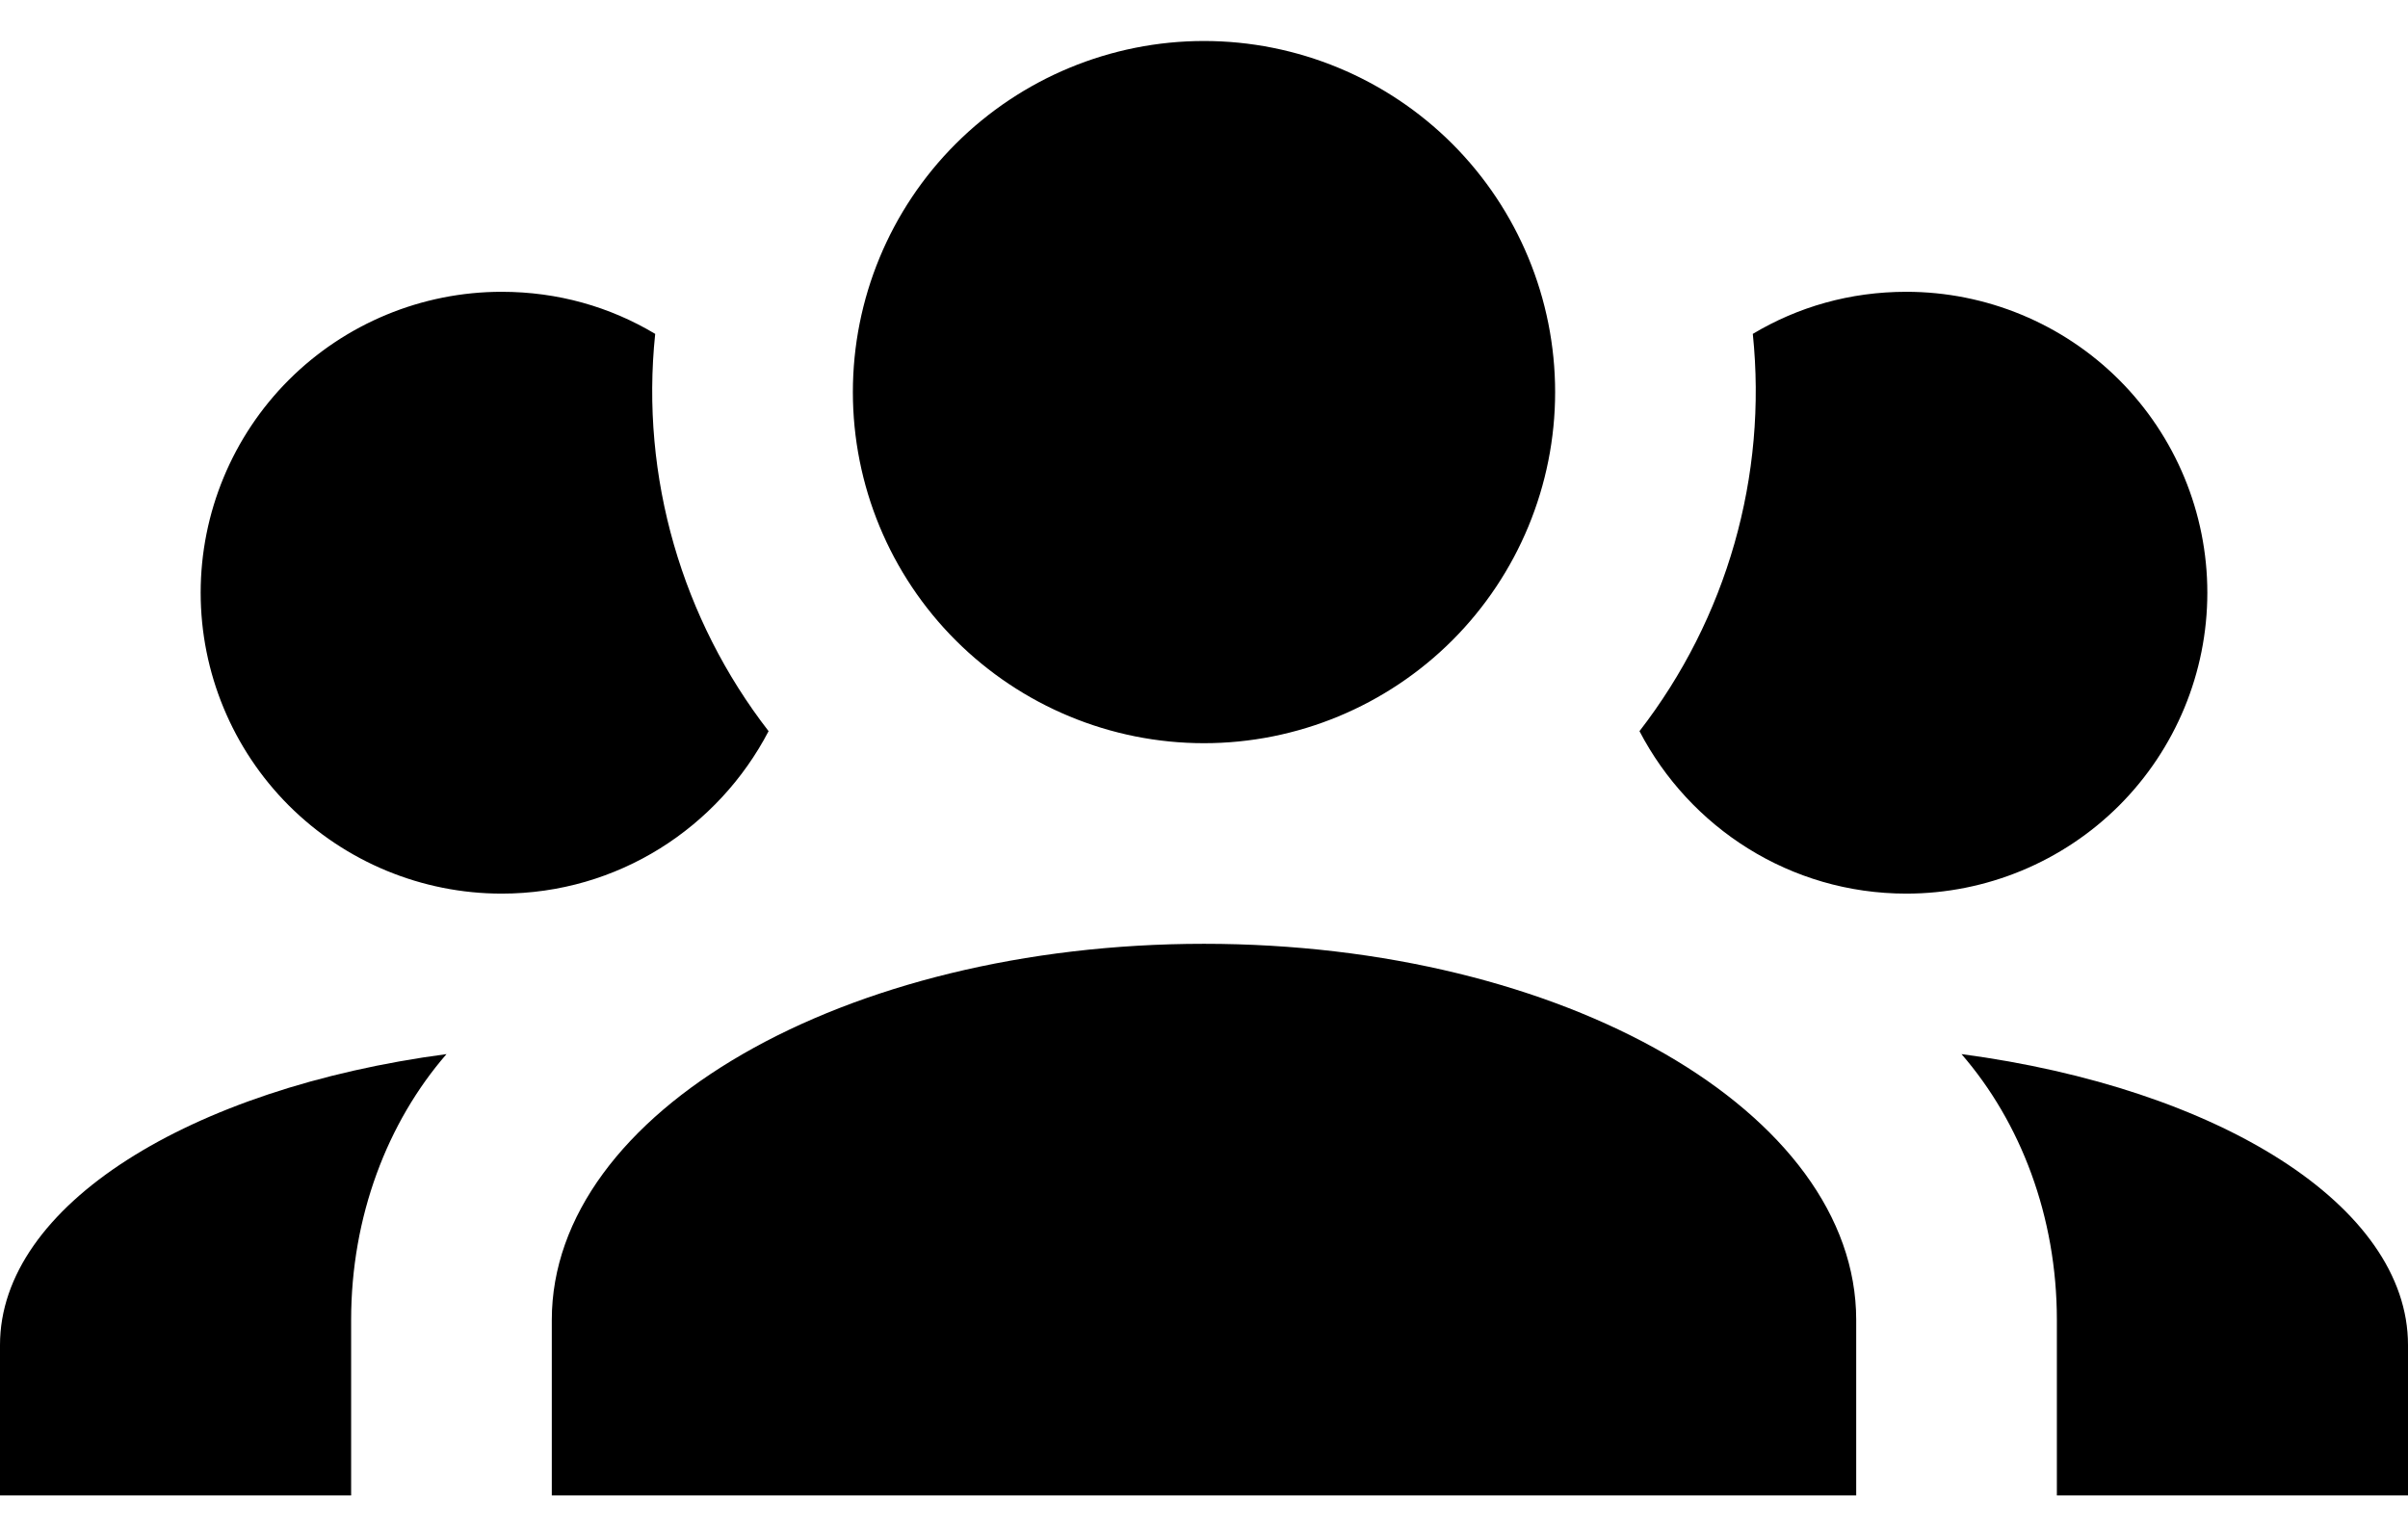
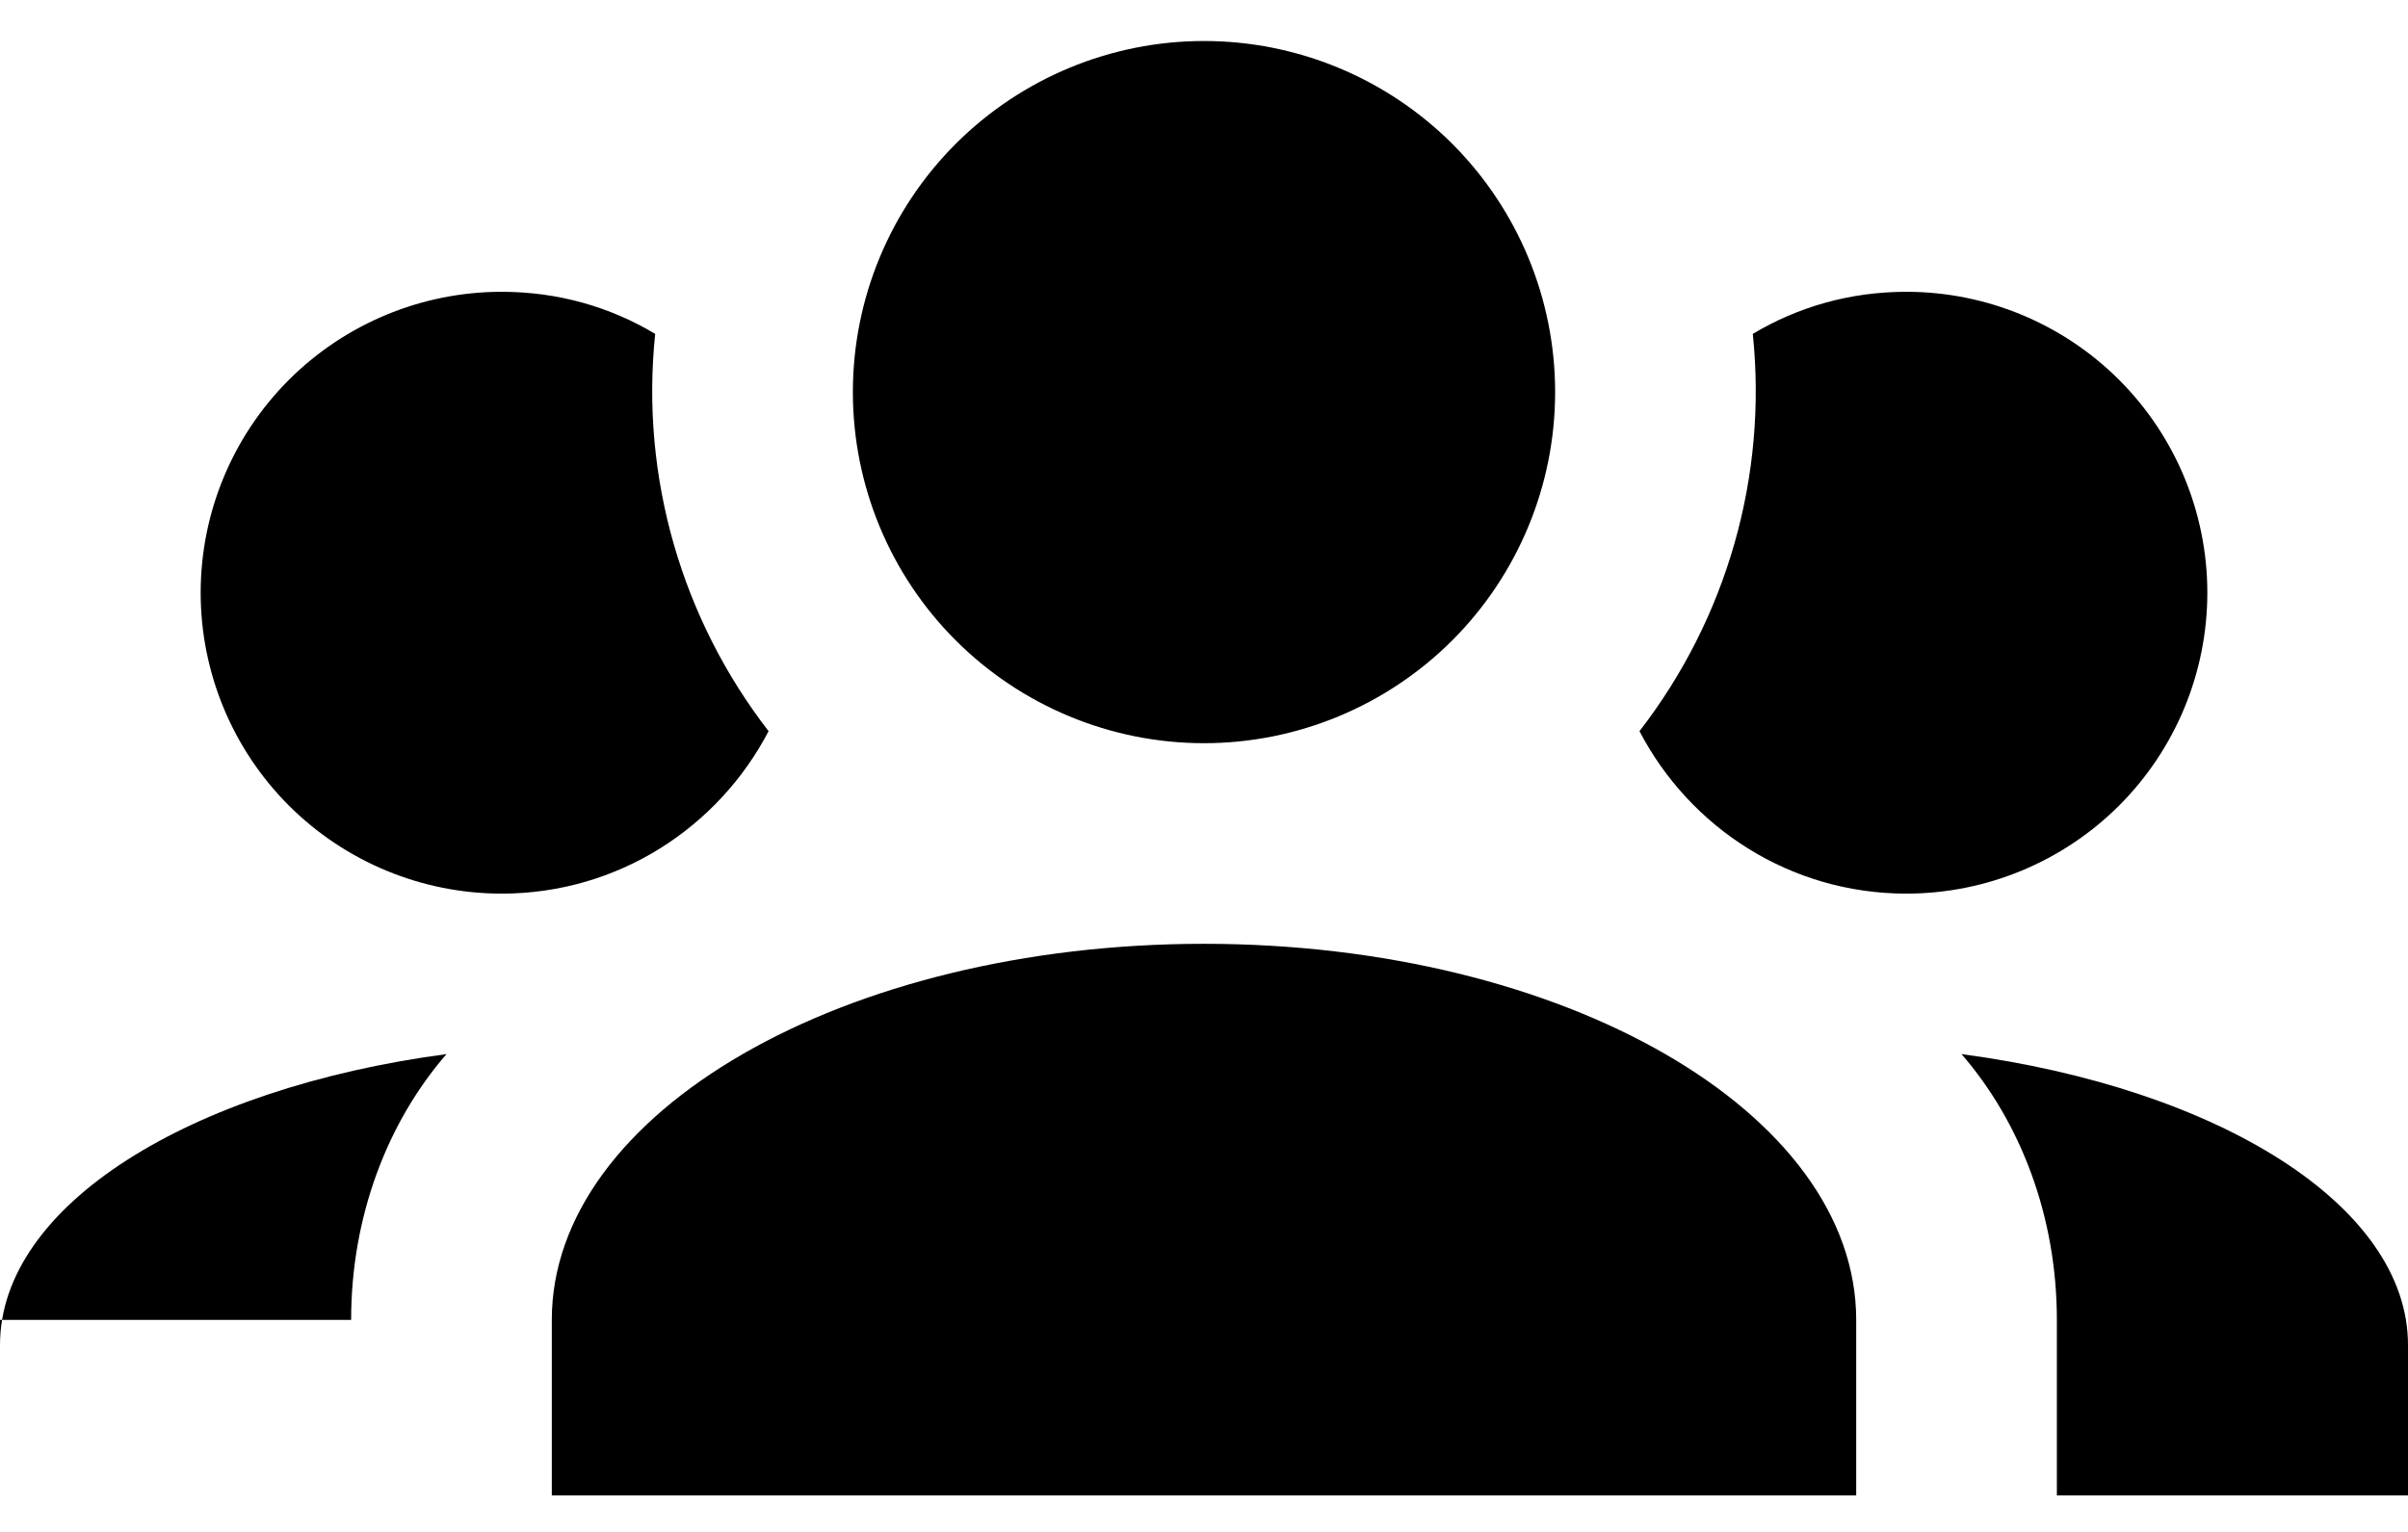
<svg xmlns="http://www.w3.org/2000/svg" width="33" height="21" viewBox="0 0 33 21" fill="none">
-   <path d="M16.5 0.562C17.776 0.562 19 1.07 19.903 1.972C20.805 2.875 21.312 4.099 21.312 5.375C21.312 6.651 20.805 7.875 19.903 8.778C19 9.68 17.776 10.188 16.5 10.188C15.224 10.188 14 9.68 13.097 8.778C12.194 7.875 11.688 6.651 11.688 5.375C11.688 4.099 12.194 2.875 13.097 1.972C14 1.07 15.224 0.562 16.5 0.562ZM6.875 4C7.645 4 8.36 4.206 8.979 4.577C8.773 6.544 9.35 8.496 10.533 10.023C9.845 11.342 8.47 12.25 6.875 12.25C5.781 12.25 4.732 11.815 3.958 11.042C3.185 10.268 2.75 9.219 2.75 8.125C2.75 7.031 3.185 5.982 3.958 5.208C4.732 4.435 5.781 4 6.875 4ZM26.125 4C27.219 4 28.268 4.435 29.042 5.208C29.815 5.982 30.25 7.031 30.25 8.125C30.25 9.219 29.815 10.268 29.042 11.042C28.268 11.815 27.219 12.25 26.125 12.25C24.53 12.25 23.155 11.342 22.468 10.023C23.666 8.475 24.223 6.525 24.021 4.577C24.64 4.206 25.355 4 26.125 4ZM7.562 18.094C7.562 15.248 11.564 12.938 16.5 12.938C21.436 12.938 25.438 15.248 25.438 18.094V20.5H7.562V18.094ZM0 20.5V18.438C0 16.526 2.599 14.918 6.119 14.45C5.308 15.385 4.812 16.677 4.812 18.094V20.5H0ZM33 20.5H28.188V18.094C28.188 16.677 27.692 15.385 26.881 14.45C30.401 14.918 33 16.526 33 18.438V20.5Z" fill="black" />
+   <path d="M16.5 0.562C17.776 0.562 19 1.07 19.903 1.972C20.805 2.875 21.312 4.099 21.312 5.375C21.312 6.651 20.805 7.875 19.903 8.778C19 9.68 17.776 10.188 16.5 10.188C15.224 10.188 14 9.68 13.097 8.778C12.194 7.875 11.688 6.651 11.688 5.375C11.688 4.099 12.194 2.875 13.097 1.972C14 1.07 15.224 0.562 16.5 0.562ZM6.875 4C7.645 4 8.36 4.206 8.979 4.577C8.773 6.544 9.35 8.496 10.533 10.023C9.845 11.342 8.47 12.25 6.875 12.25C5.781 12.25 4.732 11.815 3.958 11.042C3.185 10.268 2.75 9.219 2.75 8.125C2.75 7.031 3.185 5.982 3.958 5.208C4.732 4.435 5.781 4 6.875 4ZM26.125 4C27.219 4 28.268 4.435 29.042 5.208C29.815 5.982 30.25 7.031 30.25 8.125C30.25 9.219 29.815 10.268 29.042 11.042C28.268 11.815 27.219 12.25 26.125 12.25C24.53 12.25 23.155 11.342 22.468 10.023C23.666 8.475 24.223 6.525 24.021 4.577C24.64 4.206 25.355 4 26.125 4ZM7.562 18.094C7.562 15.248 11.564 12.938 16.5 12.938C21.436 12.938 25.438 15.248 25.438 18.094V20.5H7.562V18.094ZM0 20.5V18.438C0 16.526 2.599 14.918 6.119 14.45C5.308 15.385 4.812 16.677 4.812 18.094H0ZM33 20.5H28.188V18.094C28.188 16.677 27.692 15.385 26.881 14.45C30.401 14.918 33 16.526 33 18.438V20.5Z" fill="black" />
</svg>